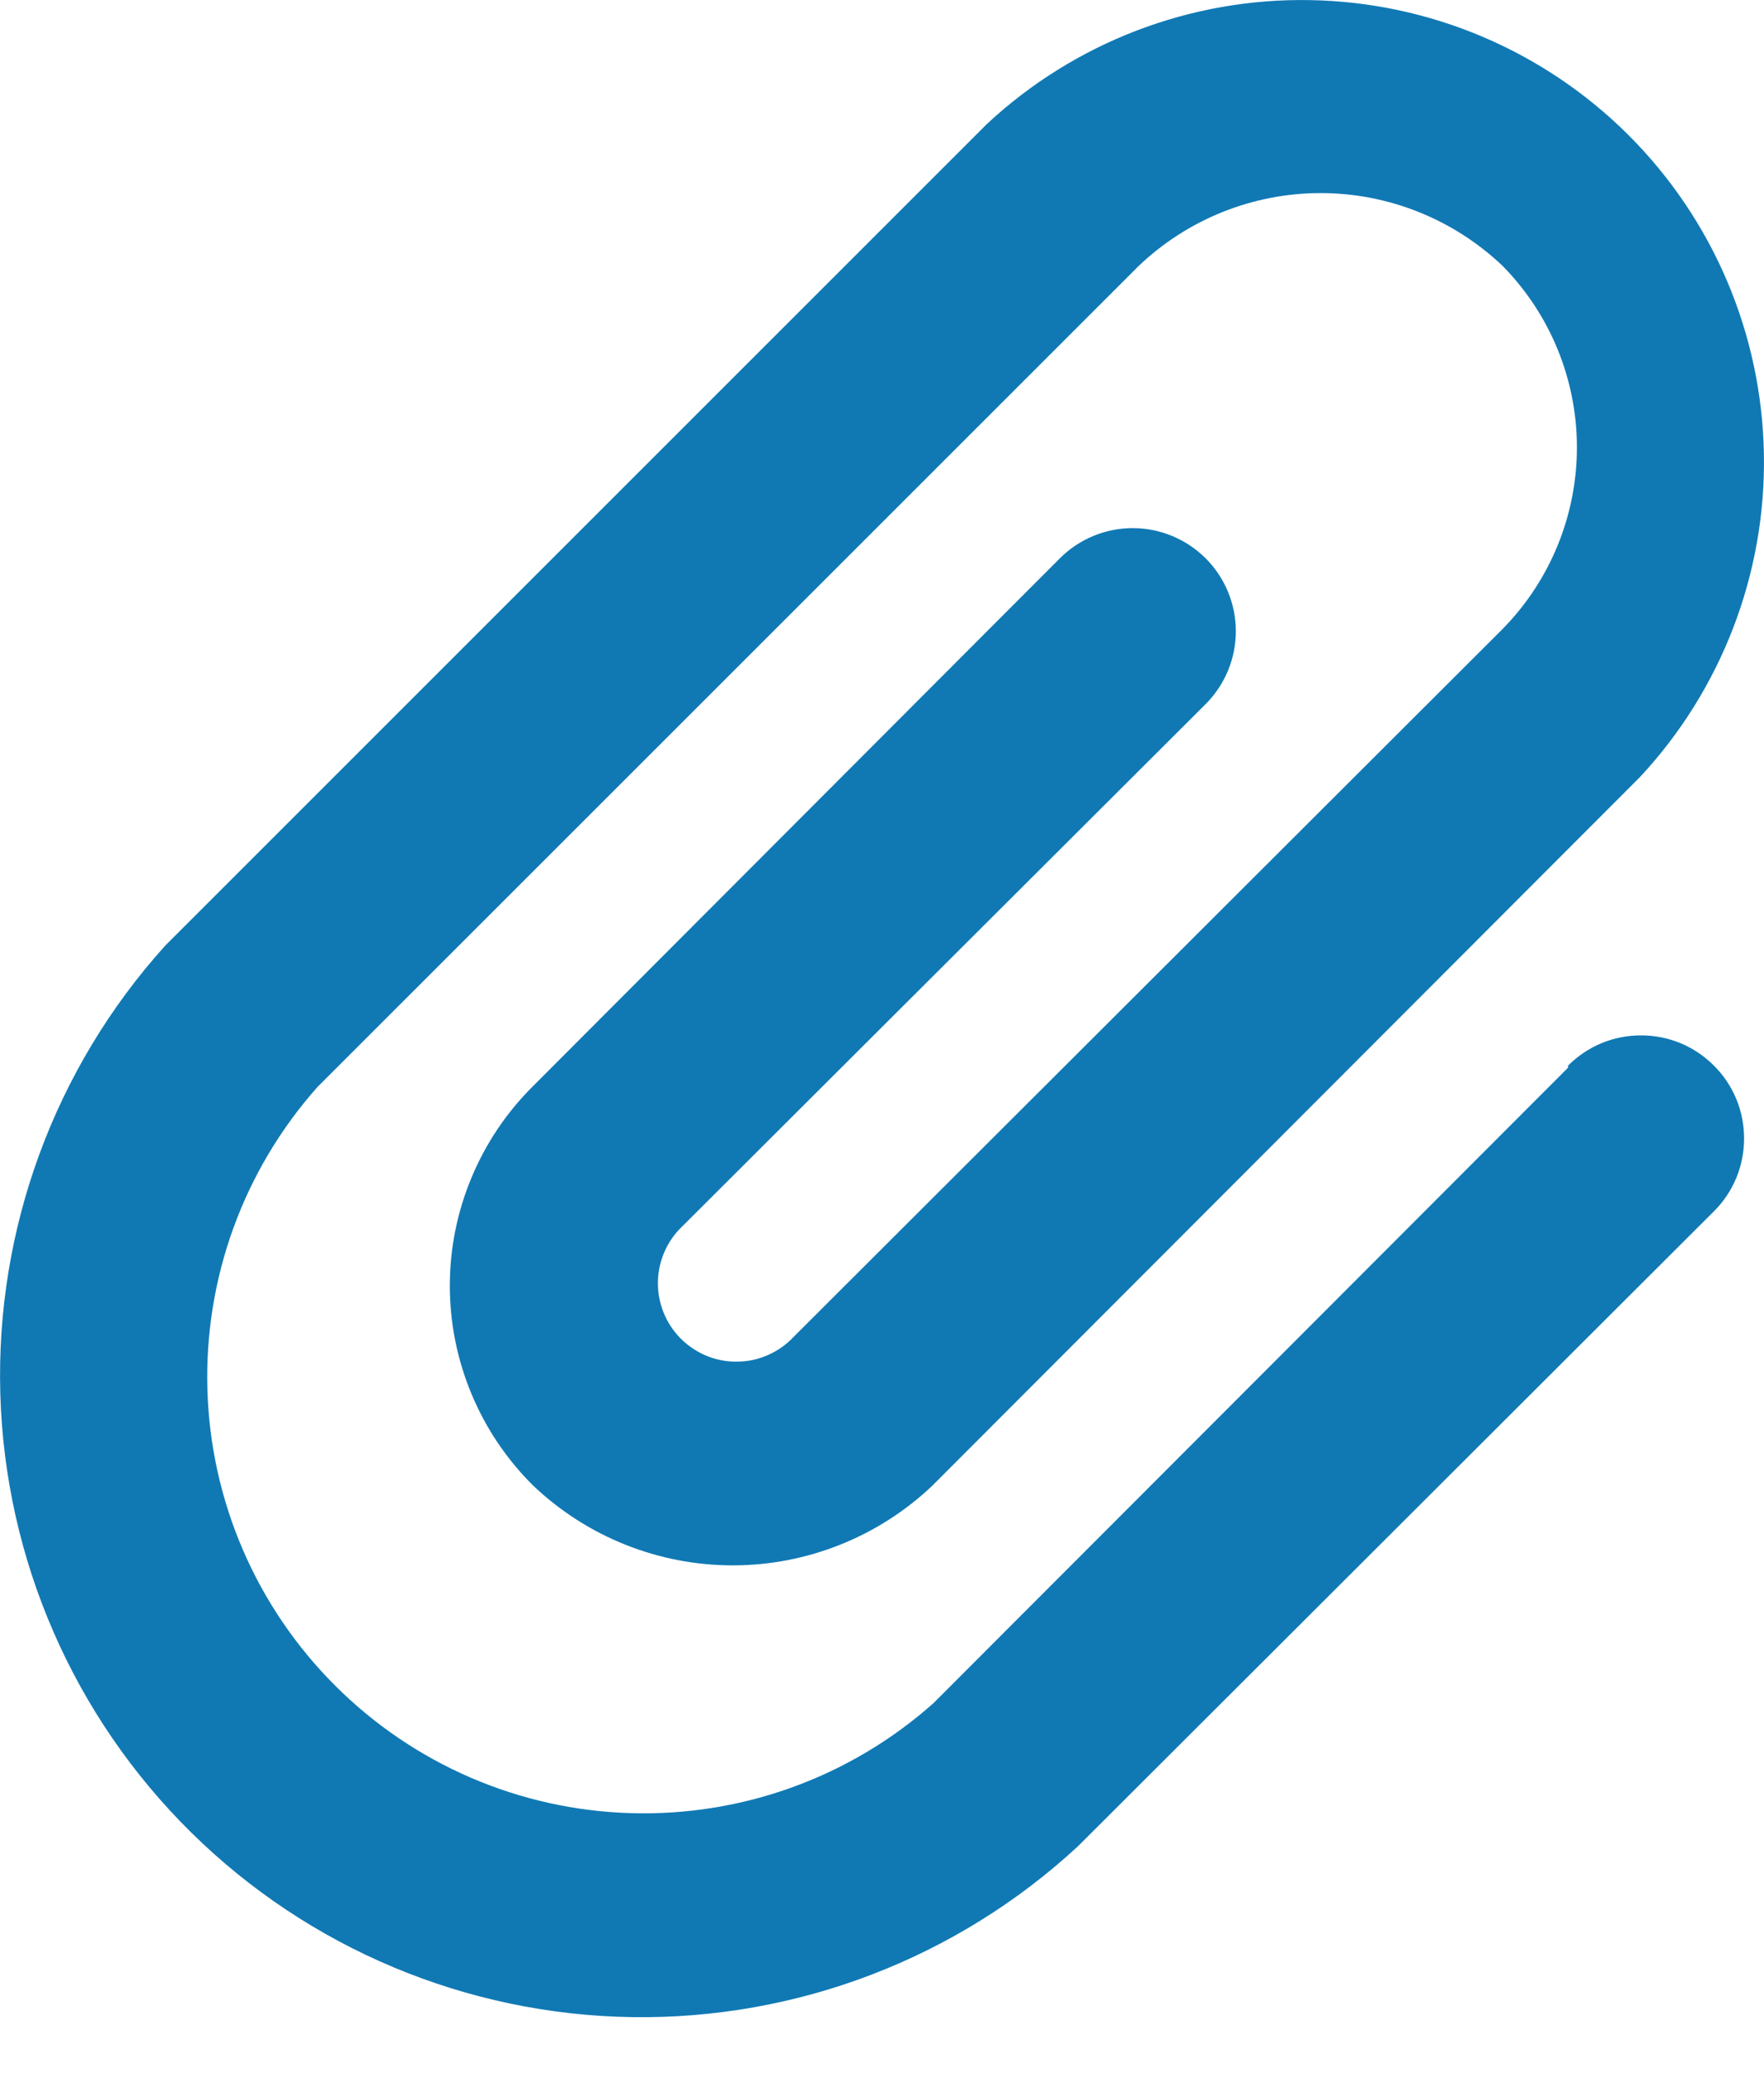
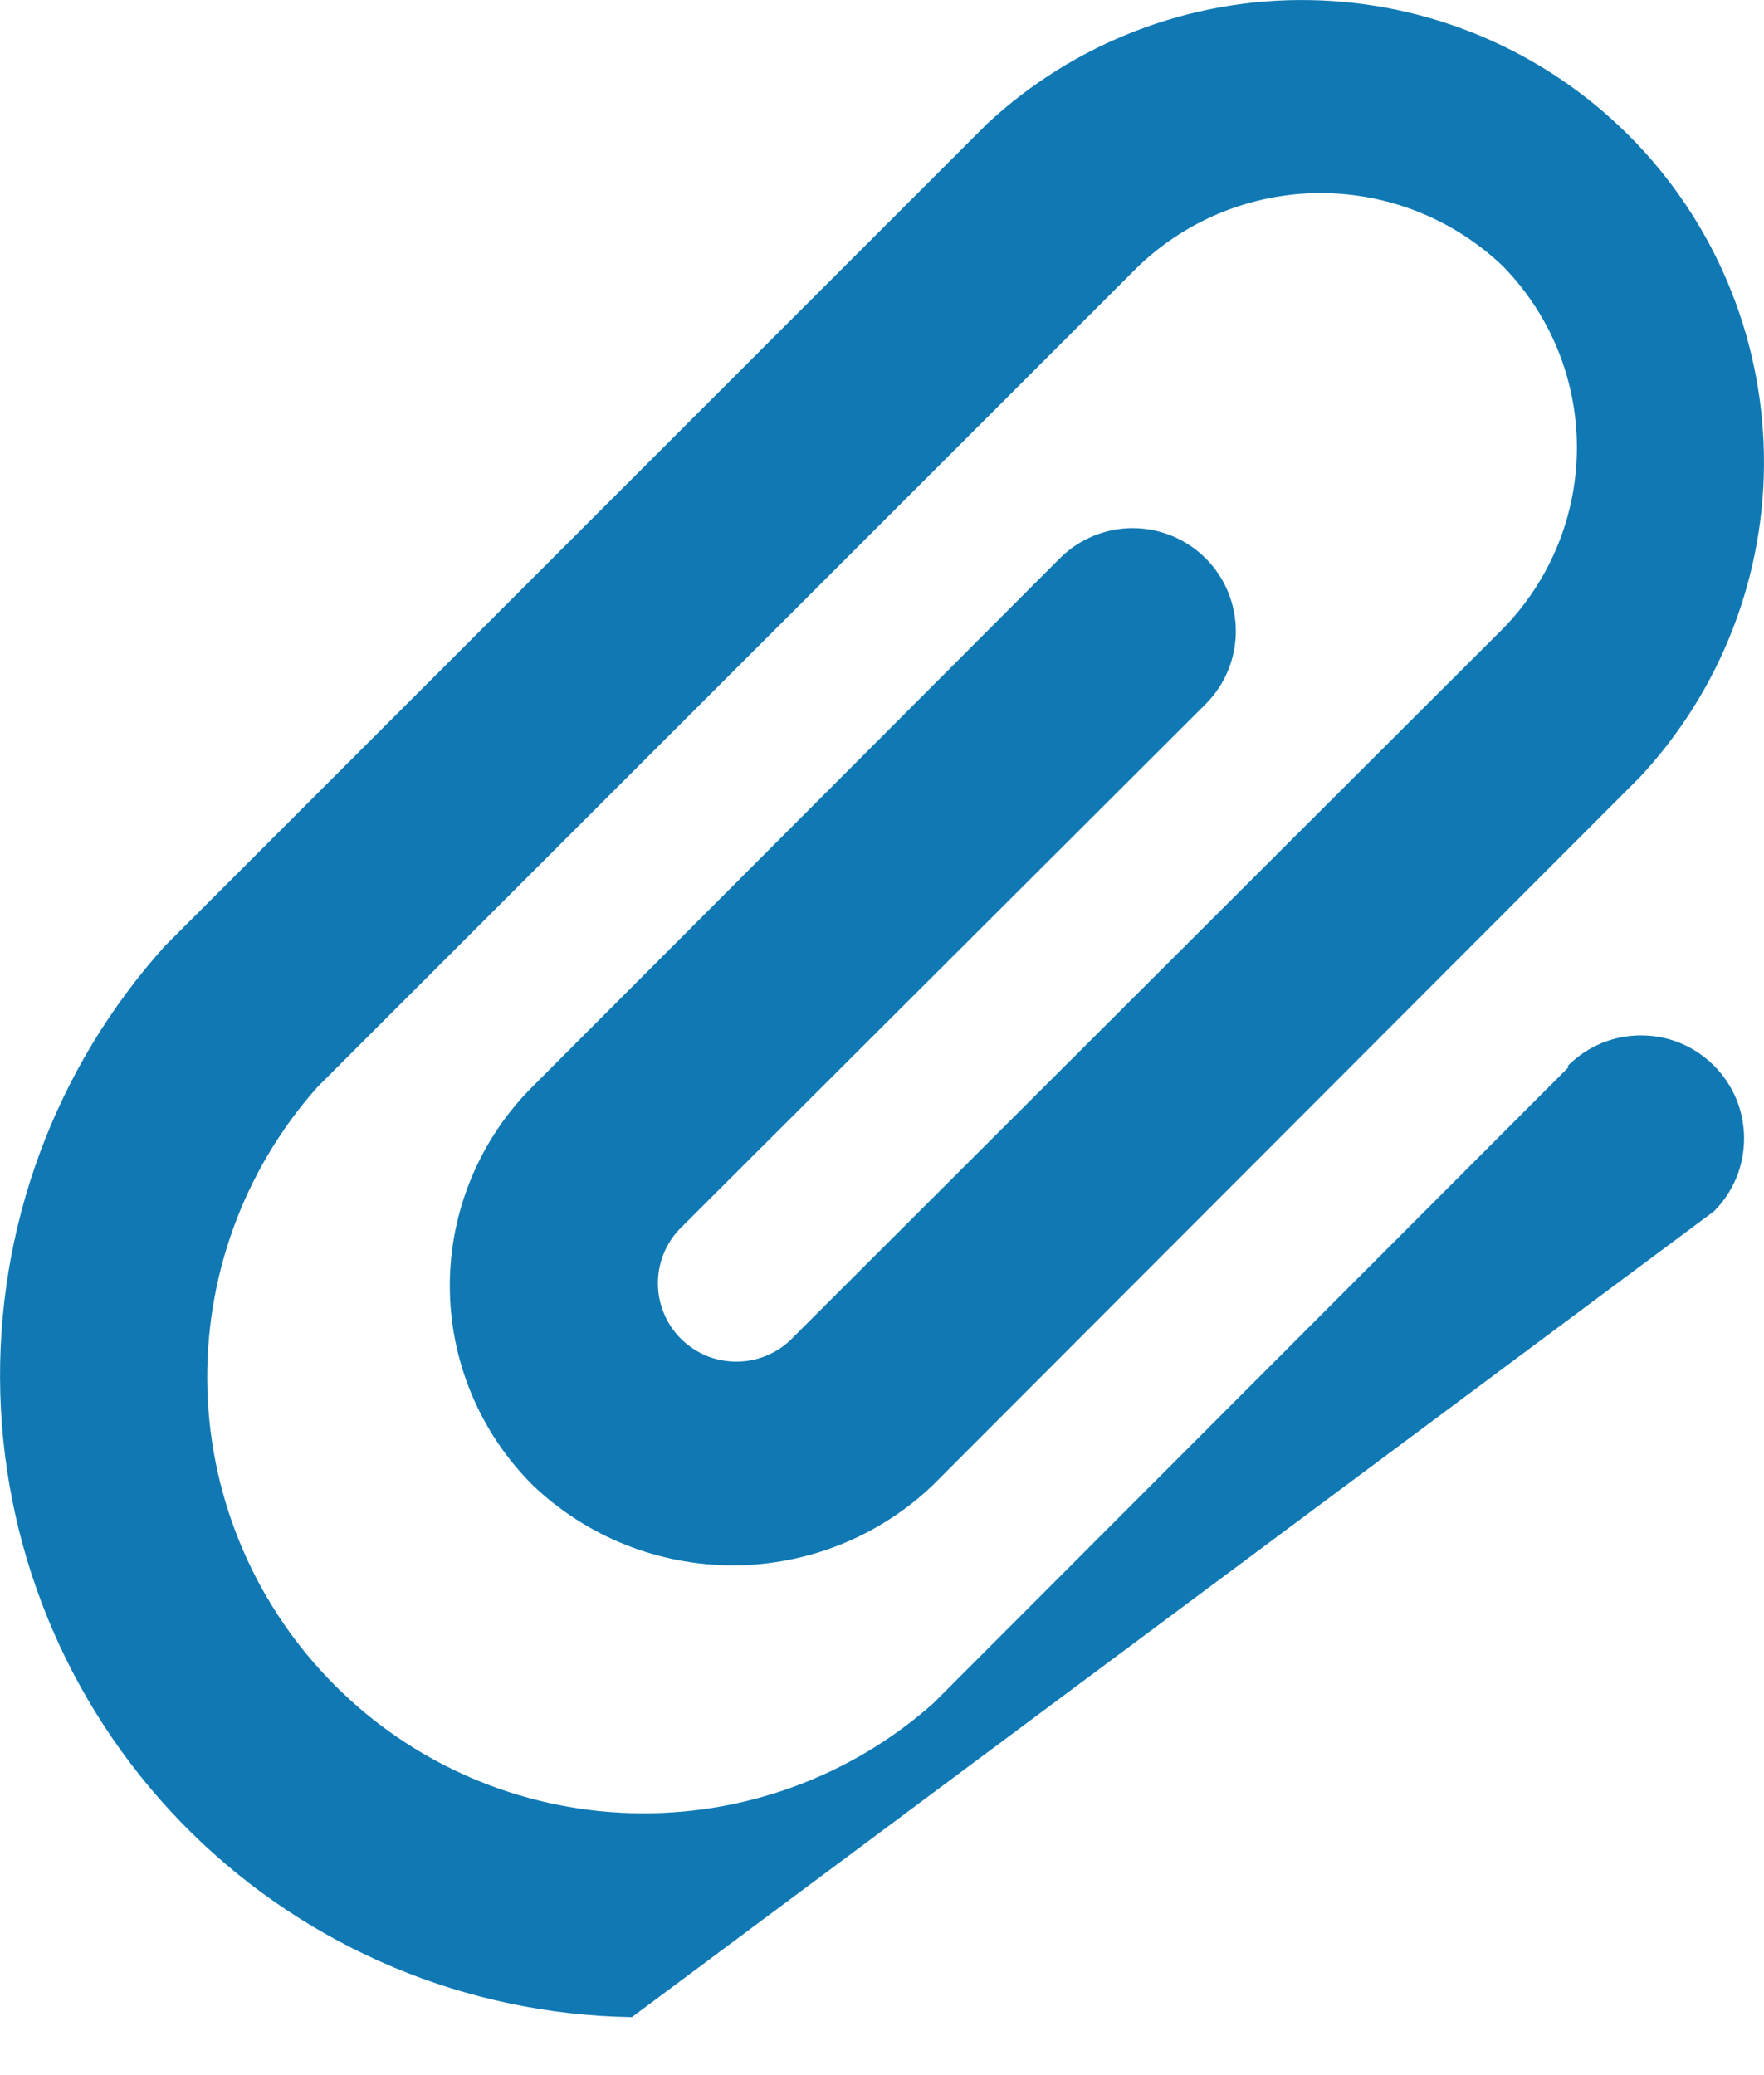
<svg xmlns="http://www.w3.org/2000/svg" width="17" height="20" viewBox="0 0 17 20" fill="none">
-   <path d="M15.112 10.29L8.996 16.415C8.195 17.128 7.151 17.507 6.079 17.475C5.007 17.444 3.987 17.004 3.229 16.245C2.47 15.487 2.03 14.467 1.999 13.395C1.967 12.323 2.346 11.279 3.059 10.477L10.976 2.561C11.448 2.112 12.075 1.861 12.727 1.861C13.379 1.861 14.006 2.112 14.479 2.561C14.939 3.027 15.197 3.657 15.197 4.312C15.197 4.968 14.939 5.597 14.479 6.064L7.651 12.882C7.583 12.955 7.502 13.014 7.411 13.055C7.321 13.097 7.224 13.12 7.124 13.123C7.025 13.127 6.926 13.111 6.833 13.077C6.74 13.042 6.655 12.989 6.582 12.922C6.509 12.854 6.45 12.773 6.409 12.683C6.368 12.592 6.344 12.495 6.341 12.396C6.337 12.296 6.353 12.197 6.388 12.104C6.422 12.011 6.475 11.926 6.542 11.853L11.619 6.786C11.805 6.6 11.91 6.347 11.91 6.084C11.91 5.82 11.805 5.567 11.619 5.381C11.432 5.195 11.18 5.09 10.916 5.09C10.653 5.09 10.4 5.195 10.214 5.381L5.137 10.468C4.883 10.72 4.681 11.02 4.544 11.35C4.406 11.68 4.335 12.034 4.335 12.392C4.335 12.75 4.406 13.105 4.544 13.435C4.681 13.765 4.883 14.065 5.137 14.317C5.656 14.811 6.345 15.087 7.062 15.087C7.778 15.087 8.468 14.811 8.987 14.317L15.805 7.489C16.591 6.645 17.02 5.528 16.999 4.375C16.979 3.221 16.512 2.12 15.696 1.304C14.88 0.488 13.779 0.021 12.625 0.001C11.472 -0.02 10.355 0.409 9.511 1.195L1.594 9.112C0.527 10.294 -0.043 11.843 0.003 13.435C0.049 15.028 0.707 16.541 1.841 17.66C2.975 18.779 4.497 19.417 6.09 19.441C7.683 19.465 9.224 18.874 10.392 17.791L16.517 11.675C16.61 11.583 16.683 11.473 16.733 11.353C16.783 11.232 16.808 11.103 16.808 10.972C16.808 10.842 16.783 10.713 16.733 10.592C16.683 10.472 16.61 10.362 16.517 10.27C16.425 10.178 16.316 10.104 16.195 10.054C16.074 10.004 15.945 9.979 15.815 9.979C15.684 9.979 15.555 10.004 15.434 10.054C15.314 10.104 15.204 10.178 15.112 10.27V10.29Z" fill="#1079B4" />
+   <path d="M15.112 10.29L8.996 16.415C8.195 17.128 7.151 17.507 6.079 17.475C5.007 17.444 3.987 17.004 3.229 16.245C2.47 15.487 2.03 14.467 1.999 13.395C1.967 12.323 2.346 11.279 3.059 10.477L10.976 2.561C11.448 2.112 12.075 1.861 12.727 1.861C13.379 1.861 14.006 2.112 14.479 2.561C14.939 3.027 15.197 3.657 15.197 4.312C15.197 4.968 14.939 5.597 14.479 6.064L7.651 12.882C7.583 12.955 7.502 13.014 7.411 13.055C7.321 13.097 7.224 13.12 7.124 13.123C7.025 13.127 6.926 13.111 6.833 13.077C6.74 13.042 6.655 12.989 6.582 12.922C6.509 12.854 6.45 12.773 6.409 12.683C6.368 12.592 6.344 12.495 6.341 12.396C6.337 12.296 6.353 12.197 6.388 12.104C6.422 12.011 6.475 11.926 6.542 11.853L11.619 6.786C11.805 6.6 11.91 6.347 11.91 6.084C11.91 5.82 11.805 5.567 11.619 5.381C11.432 5.195 11.18 5.09 10.916 5.09C10.653 5.09 10.4 5.195 10.214 5.381L5.137 10.468C4.883 10.72 4.681 11.02 4.544 11.35C4.406 11.68 4.335 12.034 4.335 12.392C4.335 12.75 4.406 13.105 4.544 13.435C4.681 13.765 4.883 14.065 5.137 14.317C5.656 14.811 6.345 15.087 7.062 15.087C7.778 15.087 8.468 14.811 8.987 14.317L15.805 7.489C16.591 6.645 17.02 5.528 16.999 4.375C16.979 3.221 16.512 2.12 15.696 1.304C14.88 0.488 13.779 0.021 12.625 0.001C11.472 -0.02 10.355 0.409 9.511 1.195L1.594 9.112C0.527 10.294 -0.043 11.843 0.003 13.435C0.049 15.028 0.707 16.541 1.841 17.66C2.975 18.779 4.497 19.417 6.09 19.441L16.517 11.675C16.61 11.583 16.683 11.473 16.733 11.353C16.783 11.232 16.808 11.103 16.808 10.972C16.808 10.842 16.783 10.713 16.733 10.592C16.683 10.472 16.61 10.362 16.517 10.27C16.425 10.178 16.316 10.104 16.195 10.054C16.074 10.004 15.945 9.979 15.815 9.979C15.684 9.979 15.555 10.004 15.434 10.054C15.314 10.104 15.204 10.178 15.112 10.27V10.29Z" fill="#1079B4" />
</svg>